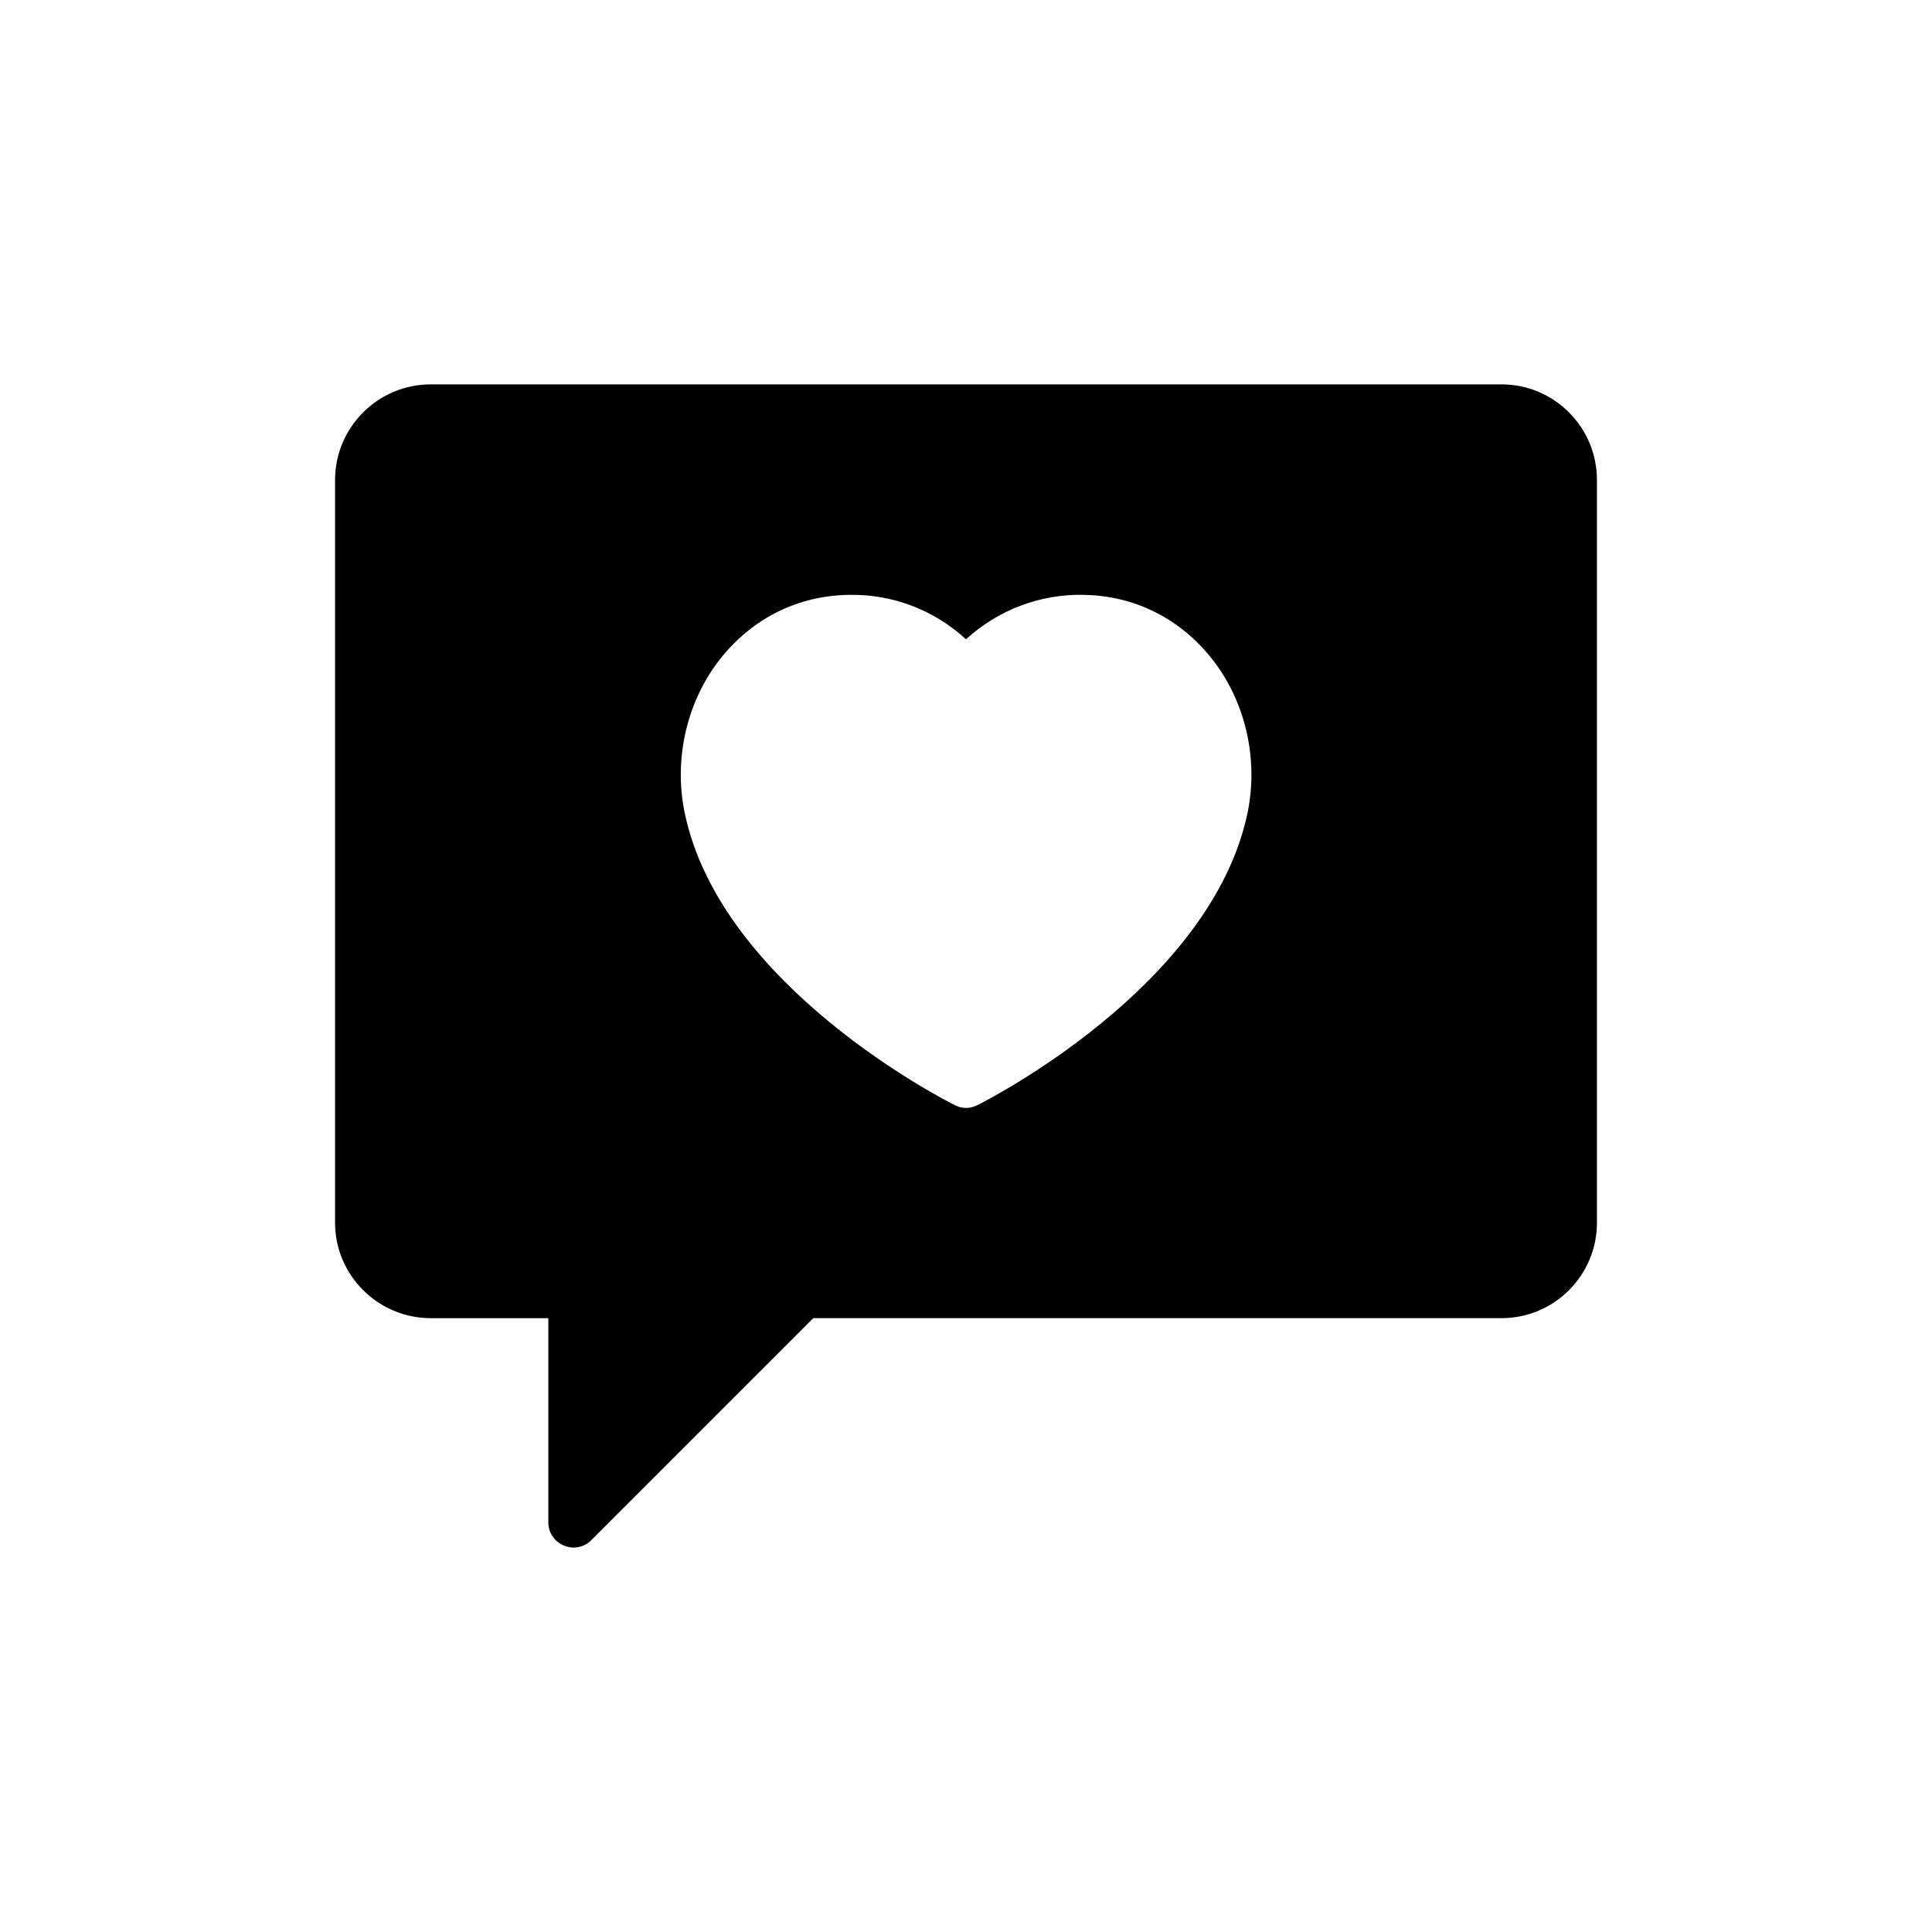
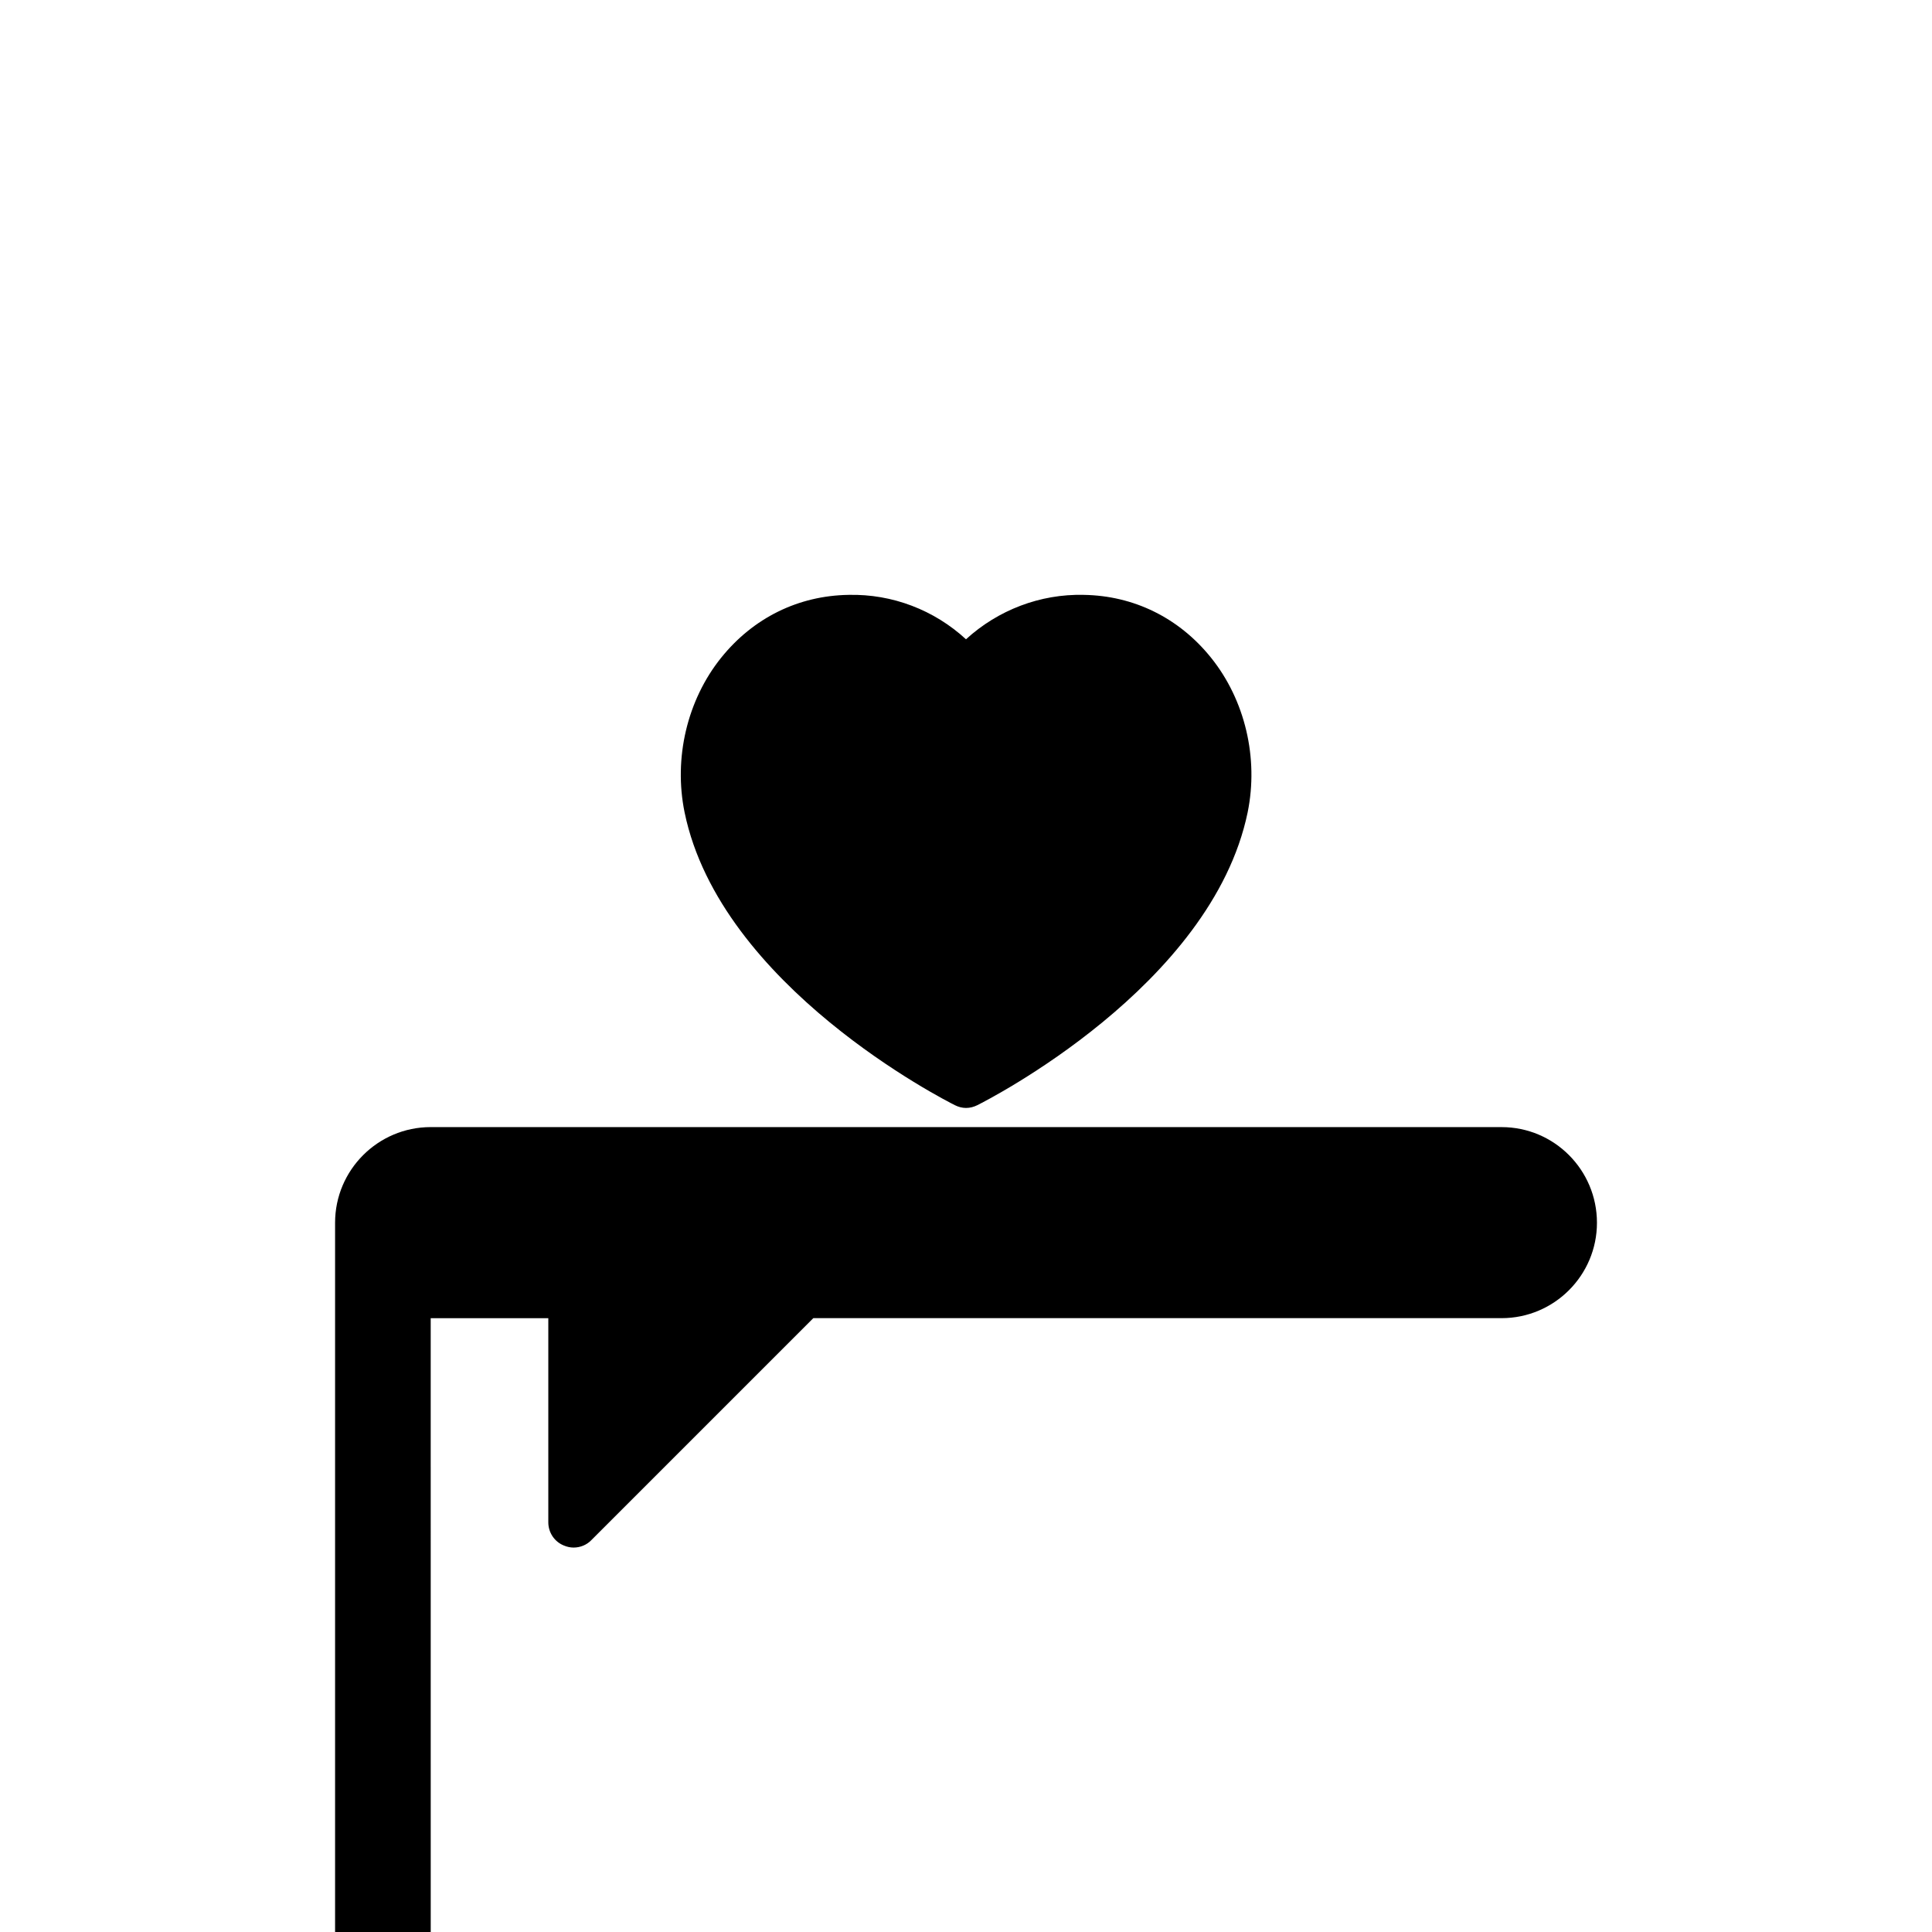
<svg xmlns="http://www.w3.org/2000/svg" fill="#000000" width="800px" height="800px" version="1.1" viewBox="144 144 512 512">
-   <path d="m258.14 493.33h31.168v54.105c0 2.676 1.605 5.148 4.148 6.152 0.801 0.336 1.672 0.535 2.543 0.535 1.738 0 3.477-0.668 4.75-2.008l58.789-58.789h182.39c13.977 0 25.281-11.371 25.281-25.281l-0.004-196.83c0-13.977-11.301-25.348-25.281-25.348l-283.78-0.004c-13.977 0-25.348 11.371-25.348 25.348v196.83c0 13.914 11.371 25.285 25.348 25.285zm76.98-175.03c8.496-10.566 20.465-16.453 33.773-16.652 11.574-0.266 22.676 4.012 31.105 11.77 8.492-7.758 19.664-12.039 31.168-11.77 13.309 0.199 25.281 6.086 33.773 16.652 9.027 11.234 12.641 26.617 9.699 41-9.562 46.082-69.09 76.312-71.629 77.582-0.941 0.469-1.941 0.738-3.012 0.738-1.004 0-2.008-0.266-2.941-0.734-2.543-1.27-62.133-31.5-71.629-77.582-2.949-14.383 0.664-29.766 9.691-41.004z" />
+   <path d="m258.14 493.33h31.168v54.105c0 2.676 1.605 5.148 4.148 6.152 0.801 0.336 1.672 0.535 2.543 0.535 1.738 0 3.477-0.668 4.75-2.008l58.789-58.789h182.39c13.977 0 25.281-11.371 25.281-25.281c0-13.977-11.301-25.348-25.281-25.348l-283.78-0.004c-13.977 0-25.348 11.371-25.348 25.348v196.83c0 13.914 11.371 25.285 25.348 25.285zm76.98-175.03c8.496-10.566 20.465-16.453 33.773-16.652 11.574-0.266 22.676 4.012 31.105 11.77 8.492-7.758 19.664-12.039 31.168-11.77 13.309 0.199 25.281 6.086 33.773 16.652 9.027 11.234 12.641 26.617 9.699 41-9.562 46.082-69.09 76.312-71.629 77.582-0.941 0.469-1.941 0.738-3.012 0.738-1.004 0-2.008-0.266-2.941-0.734-2.543-1.27-62.133-31.5-71.629-77.582-2.949-14.383 0.664-29.766 9.691-41.004z" />
</svg>